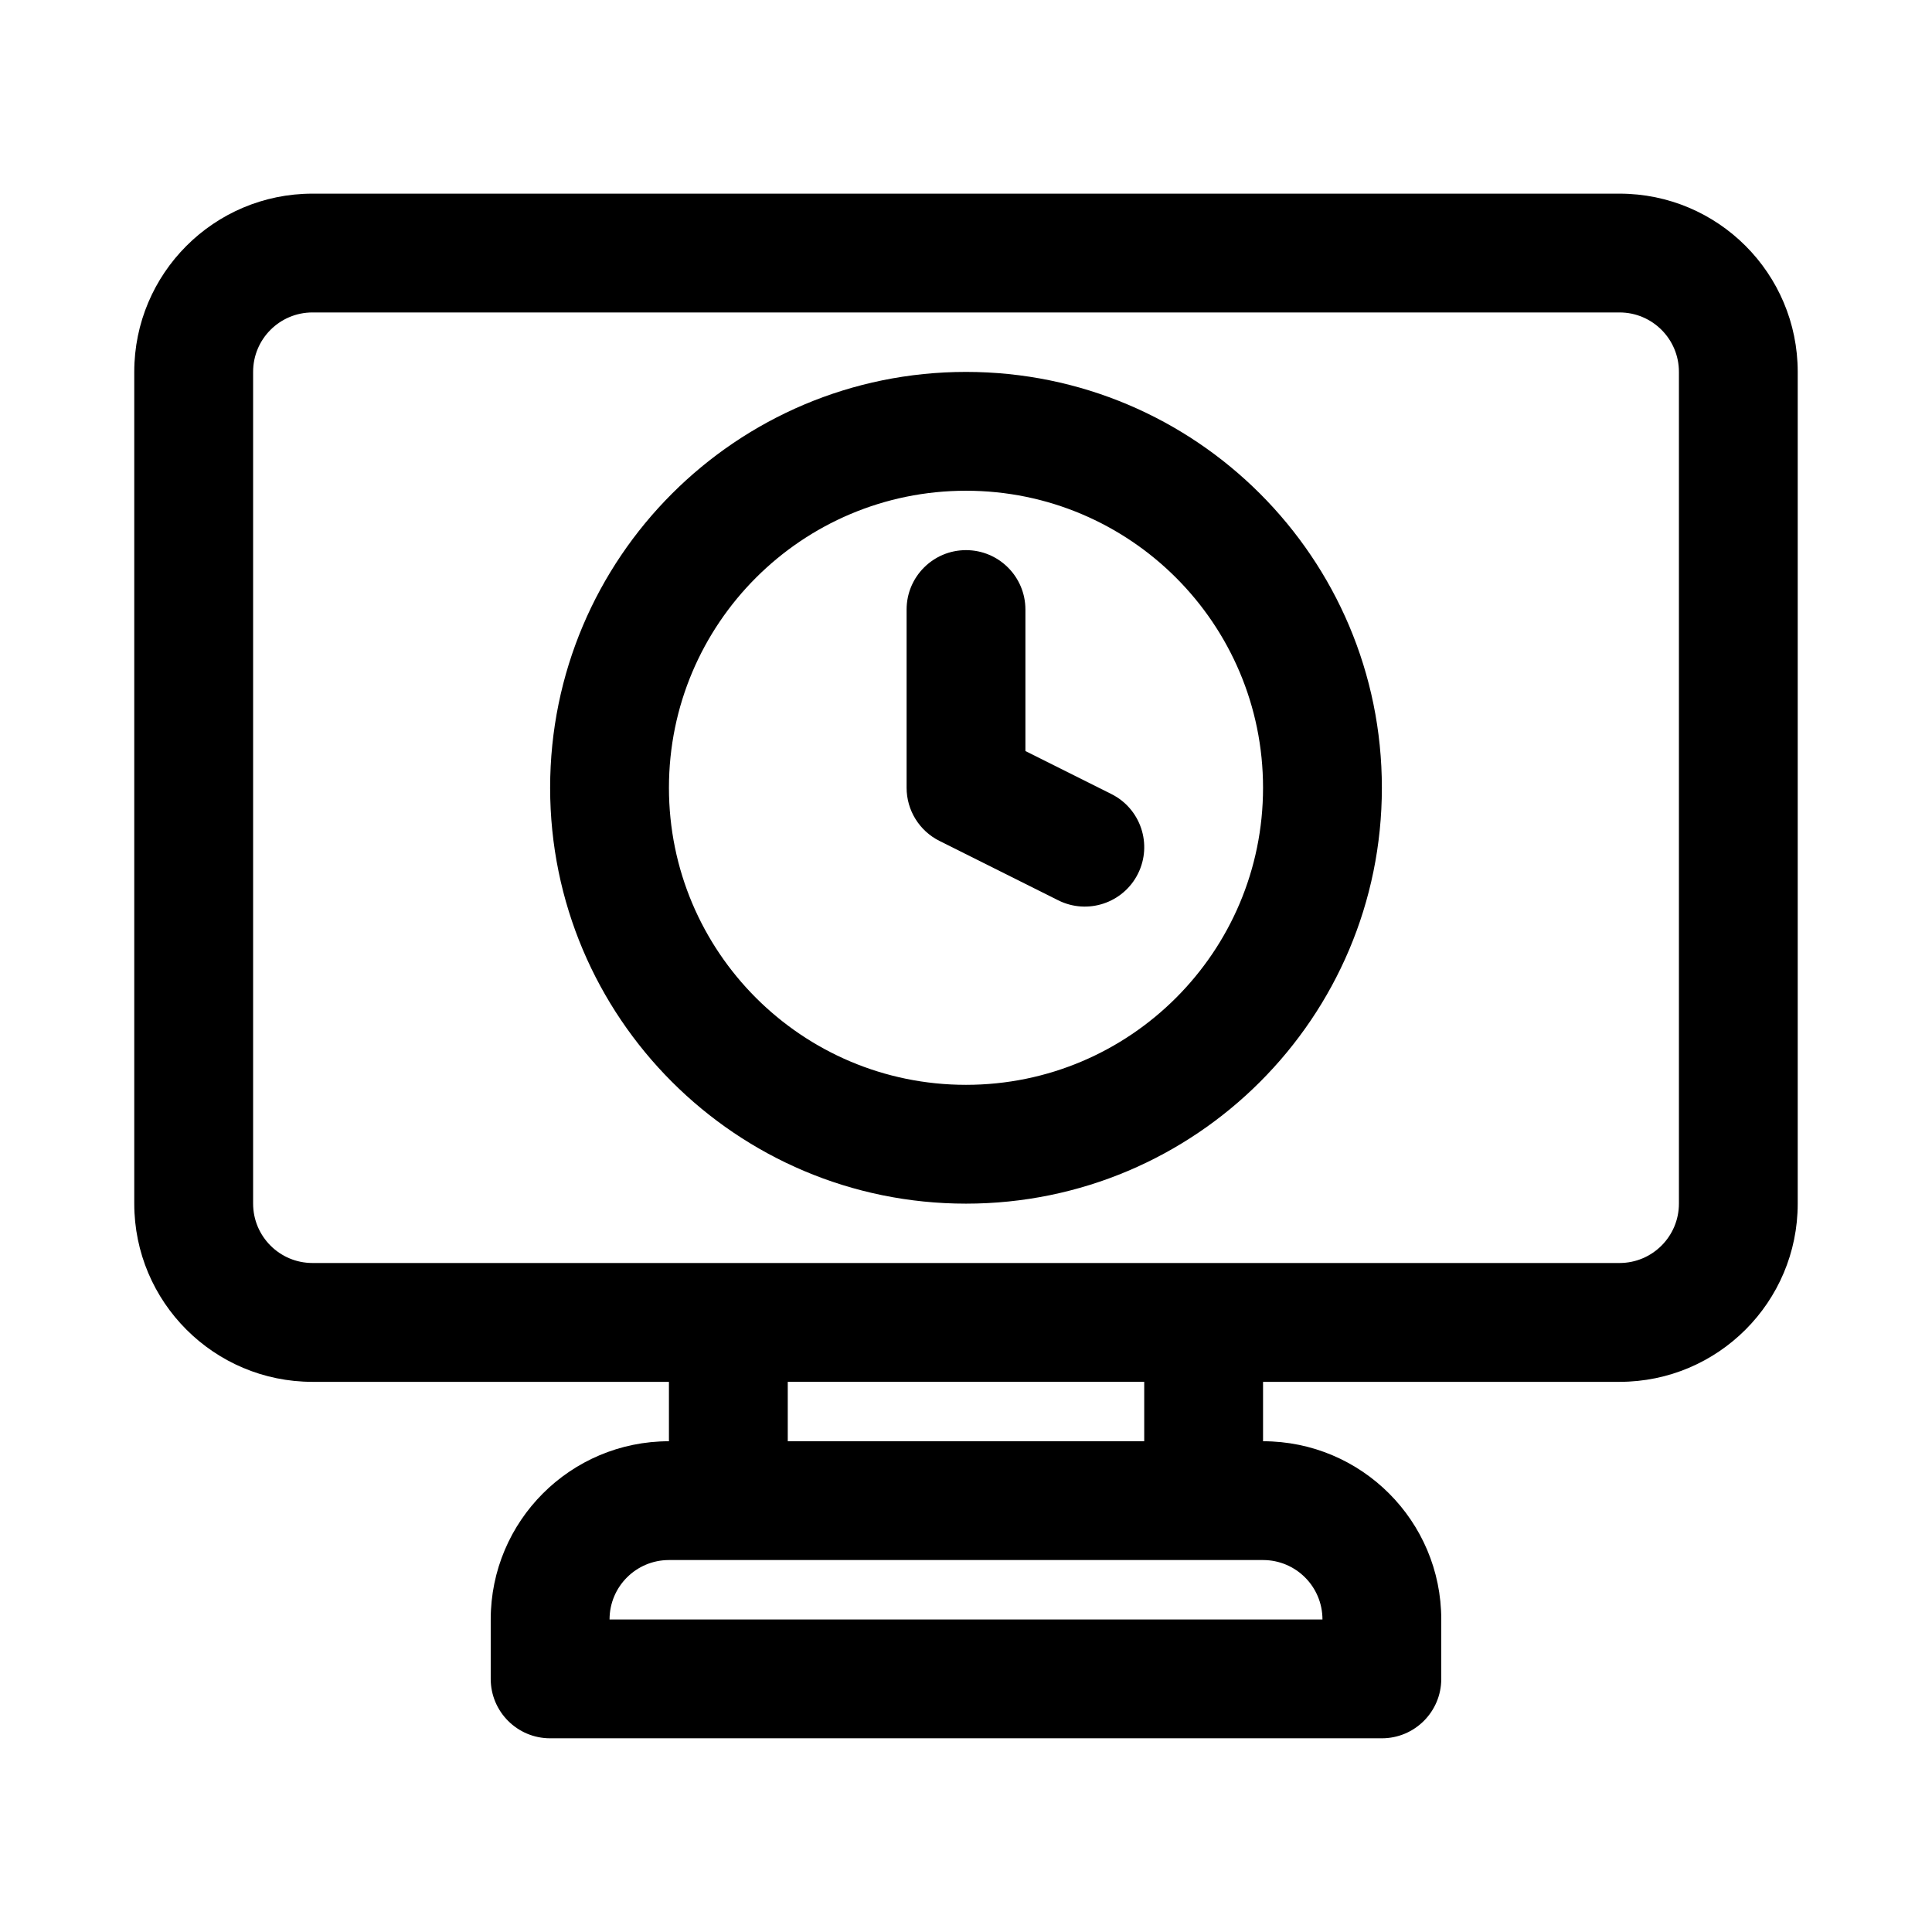
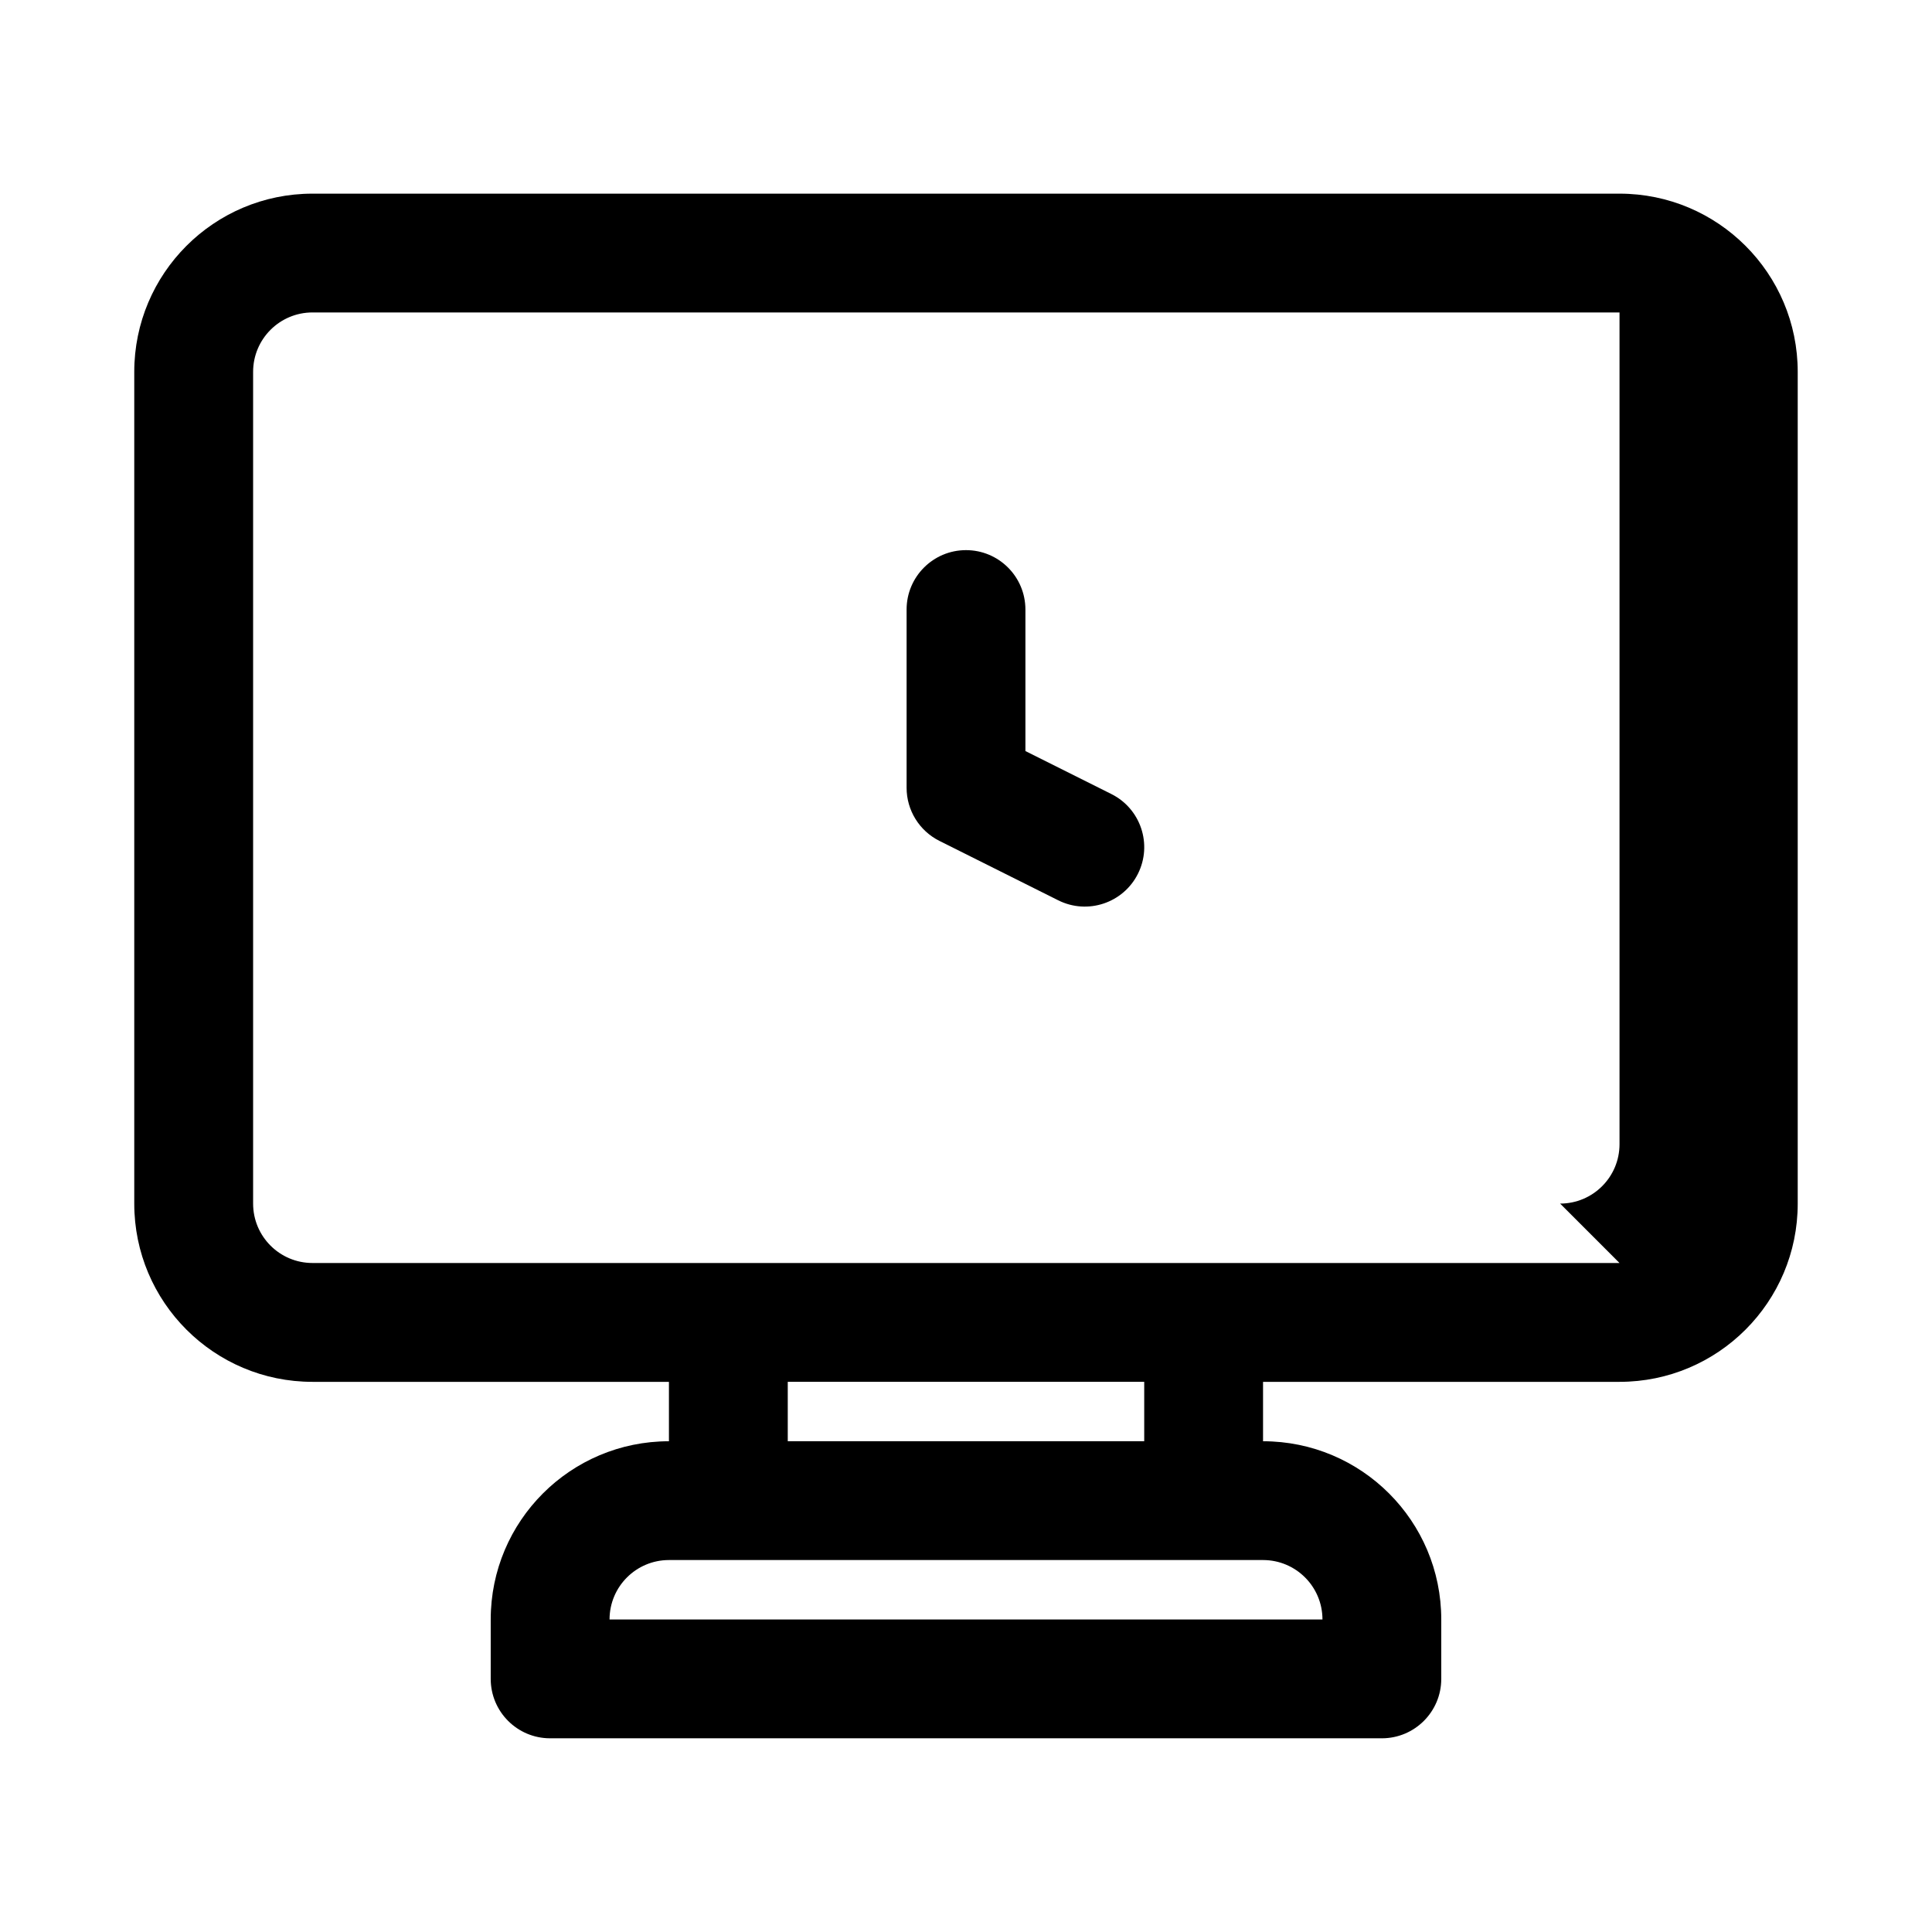
<svg xmlns="http://www.w3.org/2000/svg" fill="#000000" width="800px" height="800px" version="1.1" viewBox="144 144 512 512">
  <g>
    <path d="m445.57 375.55c-3.887 7.777-13.344 10.93-21.121 7.043l-31.488-15.746c-5.332-2.668-8.703-8.117-8.703-14.082v-47.23c0-8.695 7.051-15.746 15.746-15.746s15.742 7.051 15.742 15.746v37.5l22.785 11.395c7.777 3.887 10.93 13.344 7.039 21.121z" />
-     <path d="m289.79 352.77c0-60.867 49.344-110.21 110.21-110.21 60.863 0 110.21 49.34 110.21 110.21s-49.344 110.21-110.21 110.21c-60.867 0-110.21-49.344-110.21-110.21zm110.21-78.719c-43.477 0-78.723 35.242-78.723 78.719s35.246 78.723 78.723 78.723c43.473 0 78.719-35.246 78.719-78.723s-35.246-78.719-78.719-78.719z" fill-rule="evenodd" />
-     <path d="m226.81 195.32c-26.086 0-47.23 21.148-47.23 47.234v220.42c0 26.086 21.145 47.23 47.23 47.23h94.465v15.742c-26.086 0-47.23 21.148-47.23 47.234v15.742c0 8.695 7.047 15.746 15.742 15.746h220.42c8.695 0 15.742-7.051 15.742-15.746v-15.742c0-26.086-21.145-47.234-47.23-47.234v-15.742h94.465c26.086 0 47.23-21.145 47.23-47.23v-220.42c0-26.086-21.145-47.234-47.23-47.234zm220.42 330.62v-15.742h-94.465v15.742zm-125.95 31.488c-8.695 0-15.742 7.051-15.742 15.746h188.93c0-8.695-7.047-15.746-15.742-15.746zm251.91-78.719h-346.37c-8.695 0-15.742-7.047-15.742-15.742v-220.42c0-8.695 7.047-15.746 15.742-15.746h346.37c8.695 0 15.742 7.051 15.742 15.746v220.42c0 8.695-7.047 15.742-15.742 15.742z" fill-rule="evenodd" />
+     <path d="m226.81 195.32c-26.086 0-47.23 21.148-47.23 47.234v220.42c0 26.086 21.145 47.23 47.23 47.23h94.465v15.742c-26.086 0-47.23 21.148-47.23 47.234v15.742c0 8.695 7.047 15.746 15.742 15.746h220.42c8.695 0 15.742-7.051 15.742-15.746v-15.742c0-26.086-21.145-47.234-47.23-47.234v-15.742h94.465c26.086 0 47.23-21.145 47.23-47.23v-220.42c0-26.086-21.145-47.234-47.23-47.234zm220.42 330.62v-15.742h-94.465v15.742zm-125.95 31.488c-8.695 0-15.742 7.051-15.742 15.746h188.93c0-8.695-7.047-15.746-15.742-15.746zm251.91-78.719h-346.37c-8.695 0-15.742-7.047-15.742-15.742v-220.42c0-8.695 7.047-15.746 15.742-15.746h346.37v220.42c0 8.695-7.047 15.742-15.742 15.742z" fill-rule="evenodd" />
  </g>
</svg>